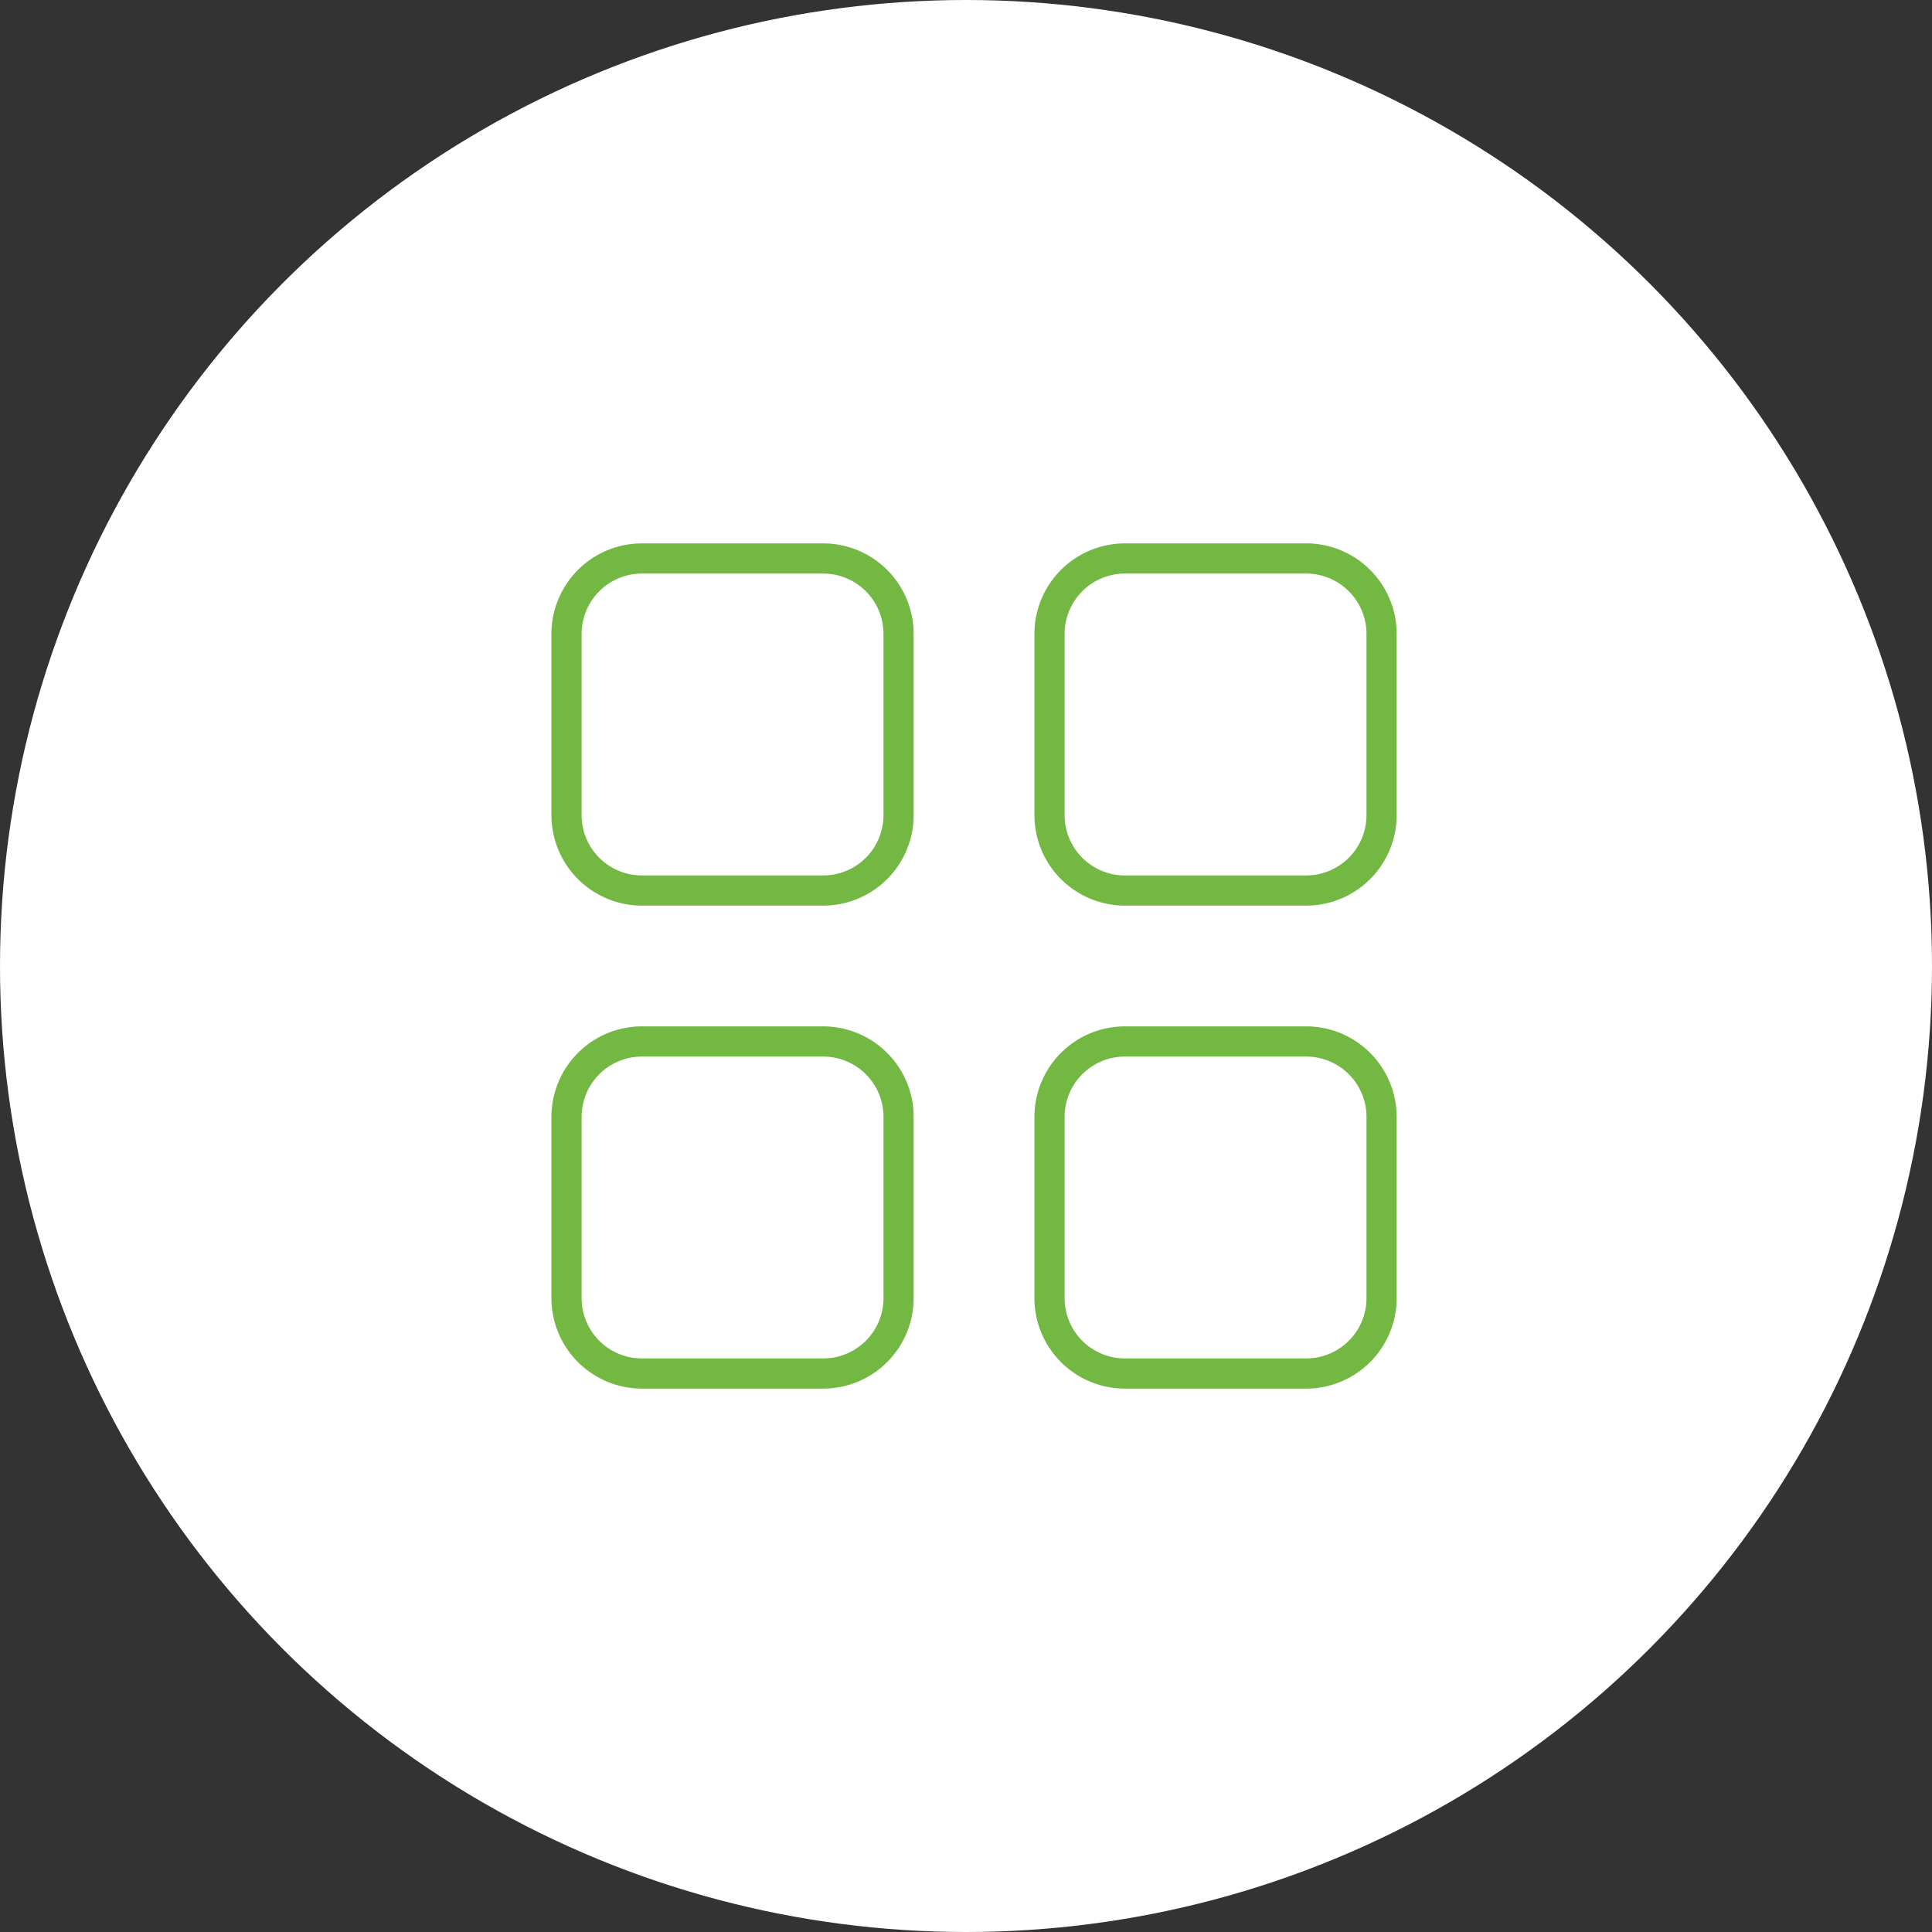
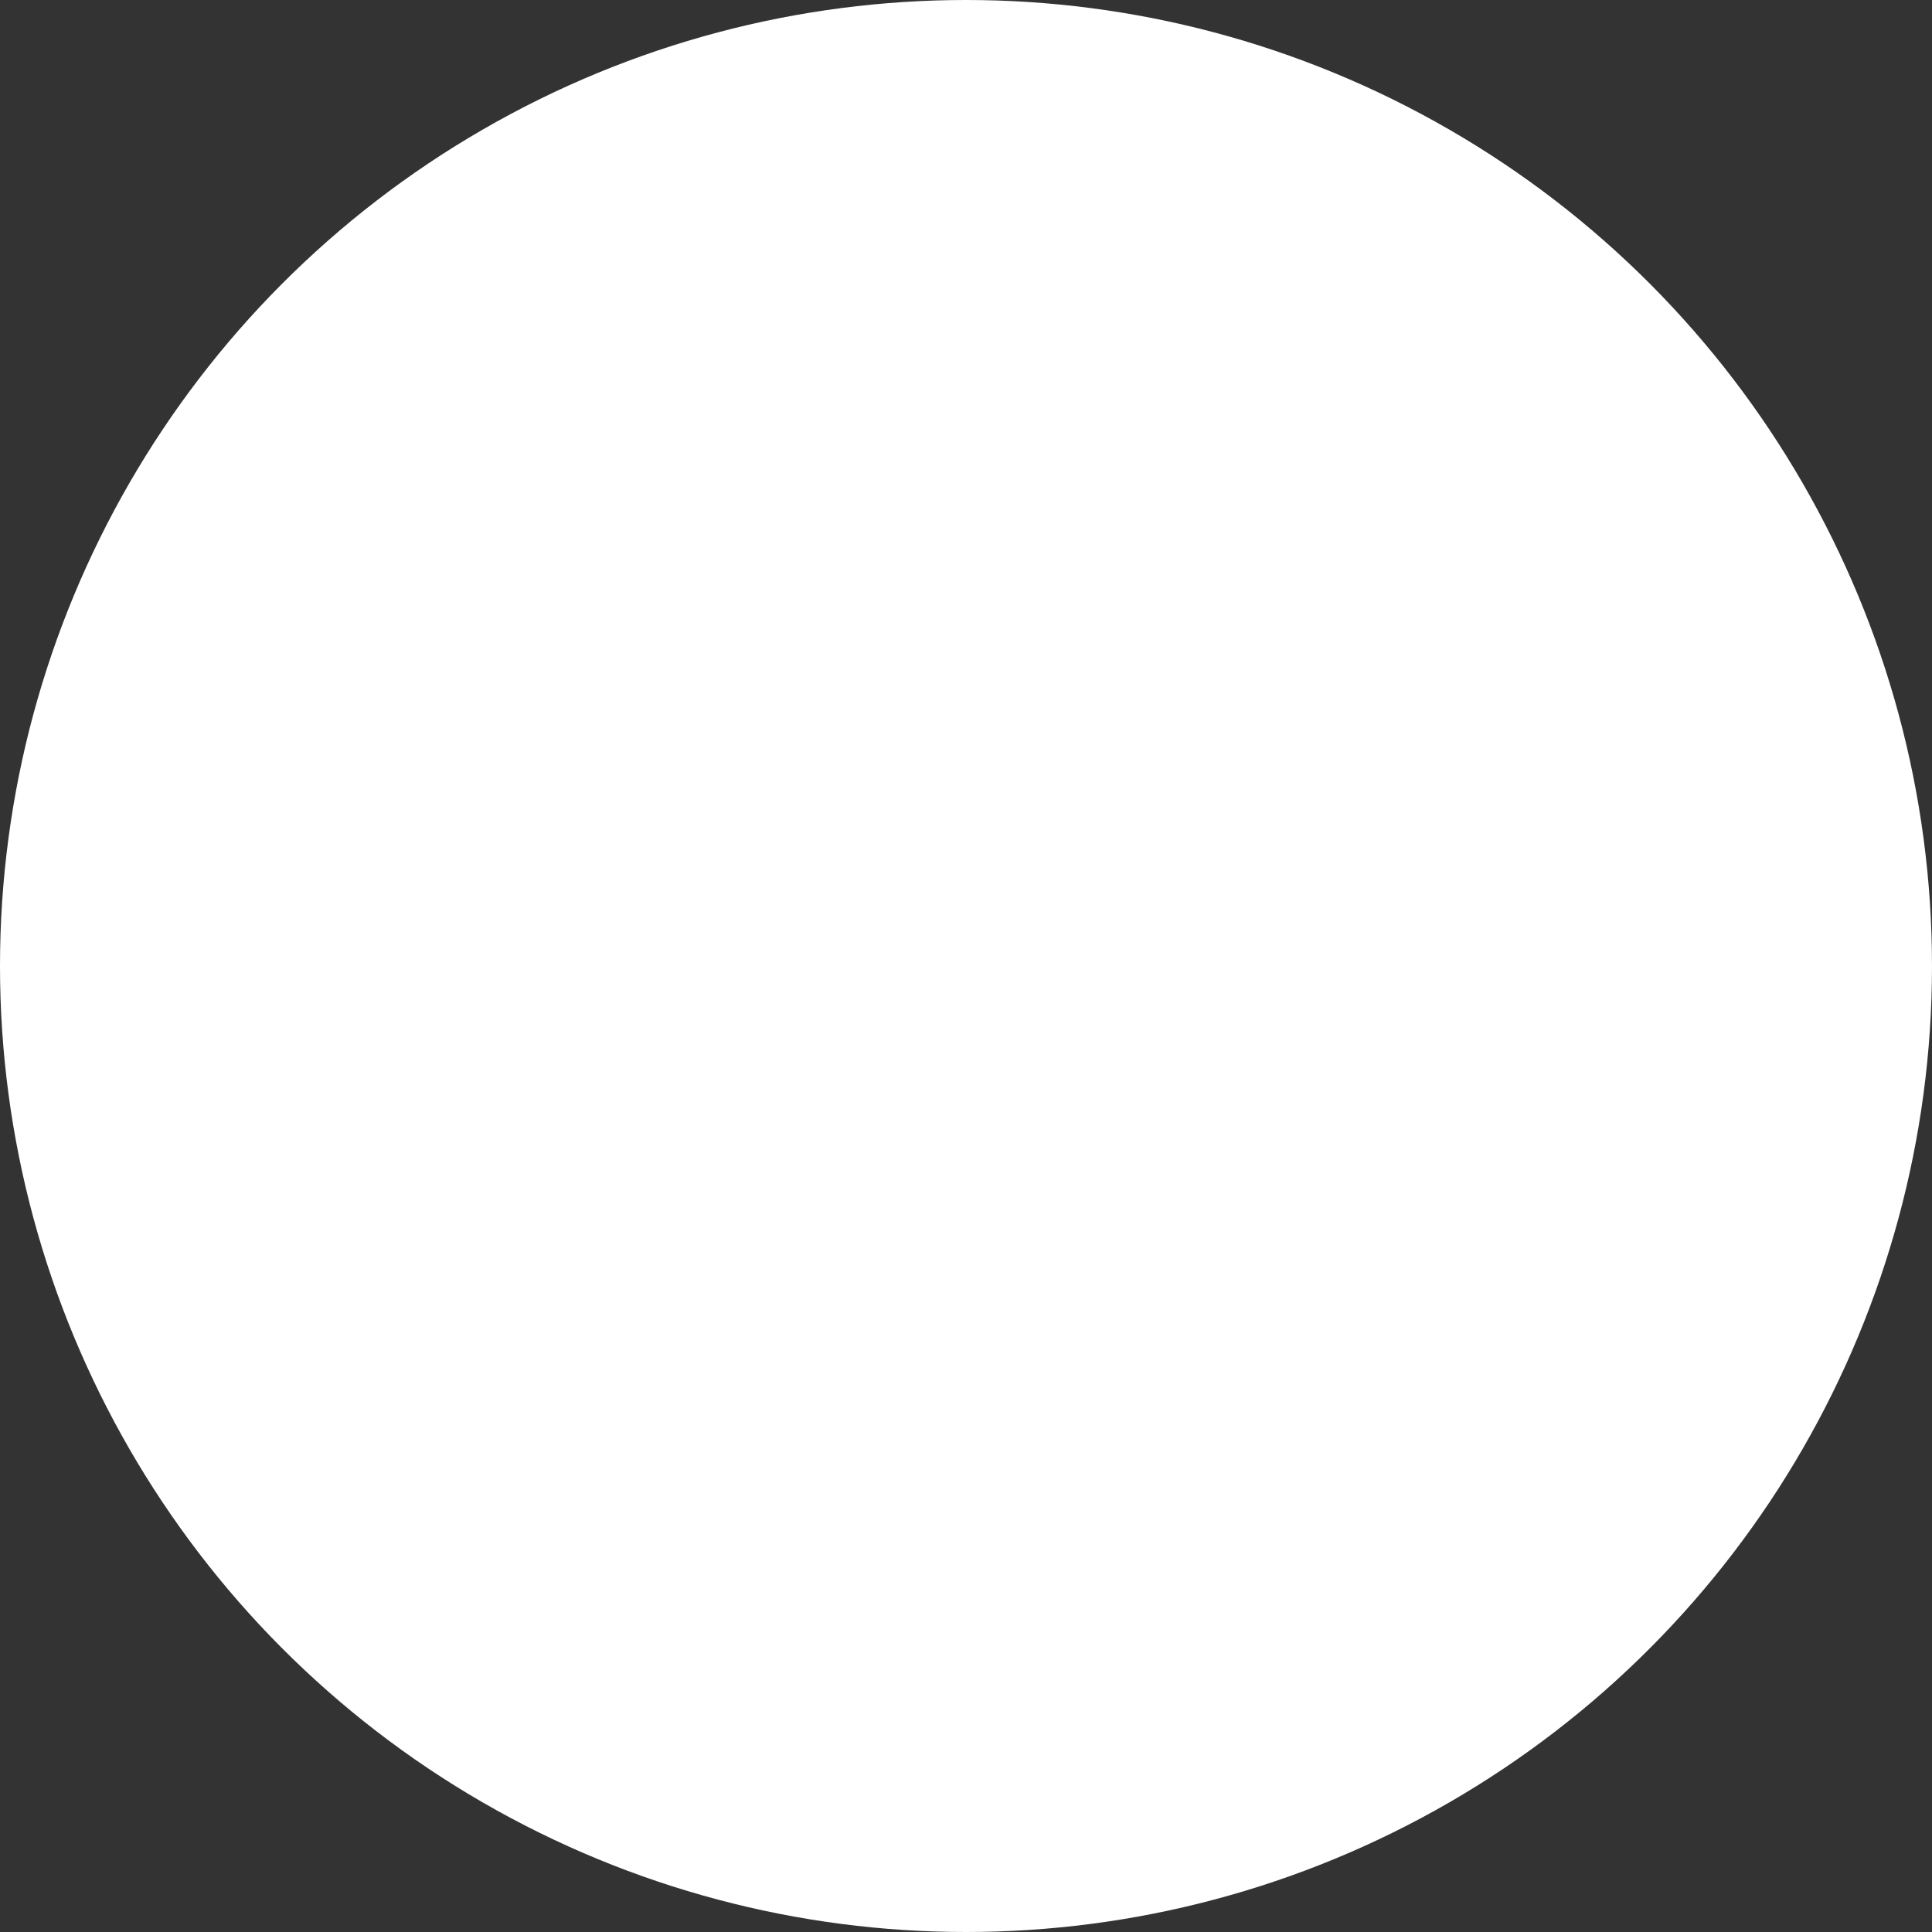
<svg xmlns="http://www.w3.org/2000/svg" width="120" height="120" viewBox="0 0 120 120">
  <rect x="0" y="0" width="120" height="120" fill="#333333" stroke="none" />
  <circle cx="60" cy="60" r="60" fill="#fff" />
-   <path d="M-26.25-43.125a5.625,5.625,0,0,1,5.625-5.625h11.25A5.626,5.626,0,0,1-3.75-43.125v11.25A5.626,5.626,0,0,1-9.375-26.25h-11.25a5.626,5.626,0,0,1-5.625-5.625Zm1.875,0v11.25a3.748,3.748,0,0,0,3.75,3.75h11.25a3.746,3.746,0,0,0,3.75-3.75v-11.25a3.748,3.748,0,0,0-3.75-3.75h-11.25A3.75,3.75,0,0,0-24.375-43.125Zm-1.875,30a5.626,5.626,0,0,1,5.625-5.625h11.25A5.626,5.626,0,0,1-3.75-13.125v11.25A5.626,5.626,0,0,1-9.375,3.75h-11.25A5.626,5.626,0,0,1-26.25-1.875Zm1.875,0v11.25a3.748,3.748,0,0,0,3.75,3.75h11.25a3.746,3.746,0,0,0,3.75-3.75v-11.25a3.746,3.746,0,0,0-3.75-3.75h-11.25A3.748,3.748,0,0,0-24.375-13.125Zm45-35.625a5.626,5.626,0,0,1,5.625,5.625v11.25a5.626,5.626,0,0,1-5.625,5.625H9.375A5.626,5.626,0,0,1,3.75-31.875v-11.25A5.626,5.626,0,0,1,9.375-48.75Zm0,1.875H9.375a3.748,3.748,0,0,0-3.75,3.75v11.25a3.746,3.746,0,0,0,3.75,3.75h11.25a3.746,3.746,0,0,0,3.75-3.75v-11.25A3.748,3.748,0,0,0,20.625-46.875ZM3.75-13.125A5.626,5.626,0,0,1,9.375-18.75h11.25a5.626,5.626,0,0,1,5.625,5.625v11.25A5.626,5.626,0,0,1,20.625,3.75H9.375A5.626,5.626,0,0,1,3.75-1.875Zm1.875,0v11.25a3.746,3.746,0,0,0,3.75,3.75h11.25a3.746,3.746,0,0,0,3.75-3.75v-11.25a3.746,3.746,0,0,0-3.75-3.75H9.375A3.746,3.746,0,0,0,5.625-13.125Z" transform="translate(38 60) rotate(90)" fill="#73b843" />
</svg>